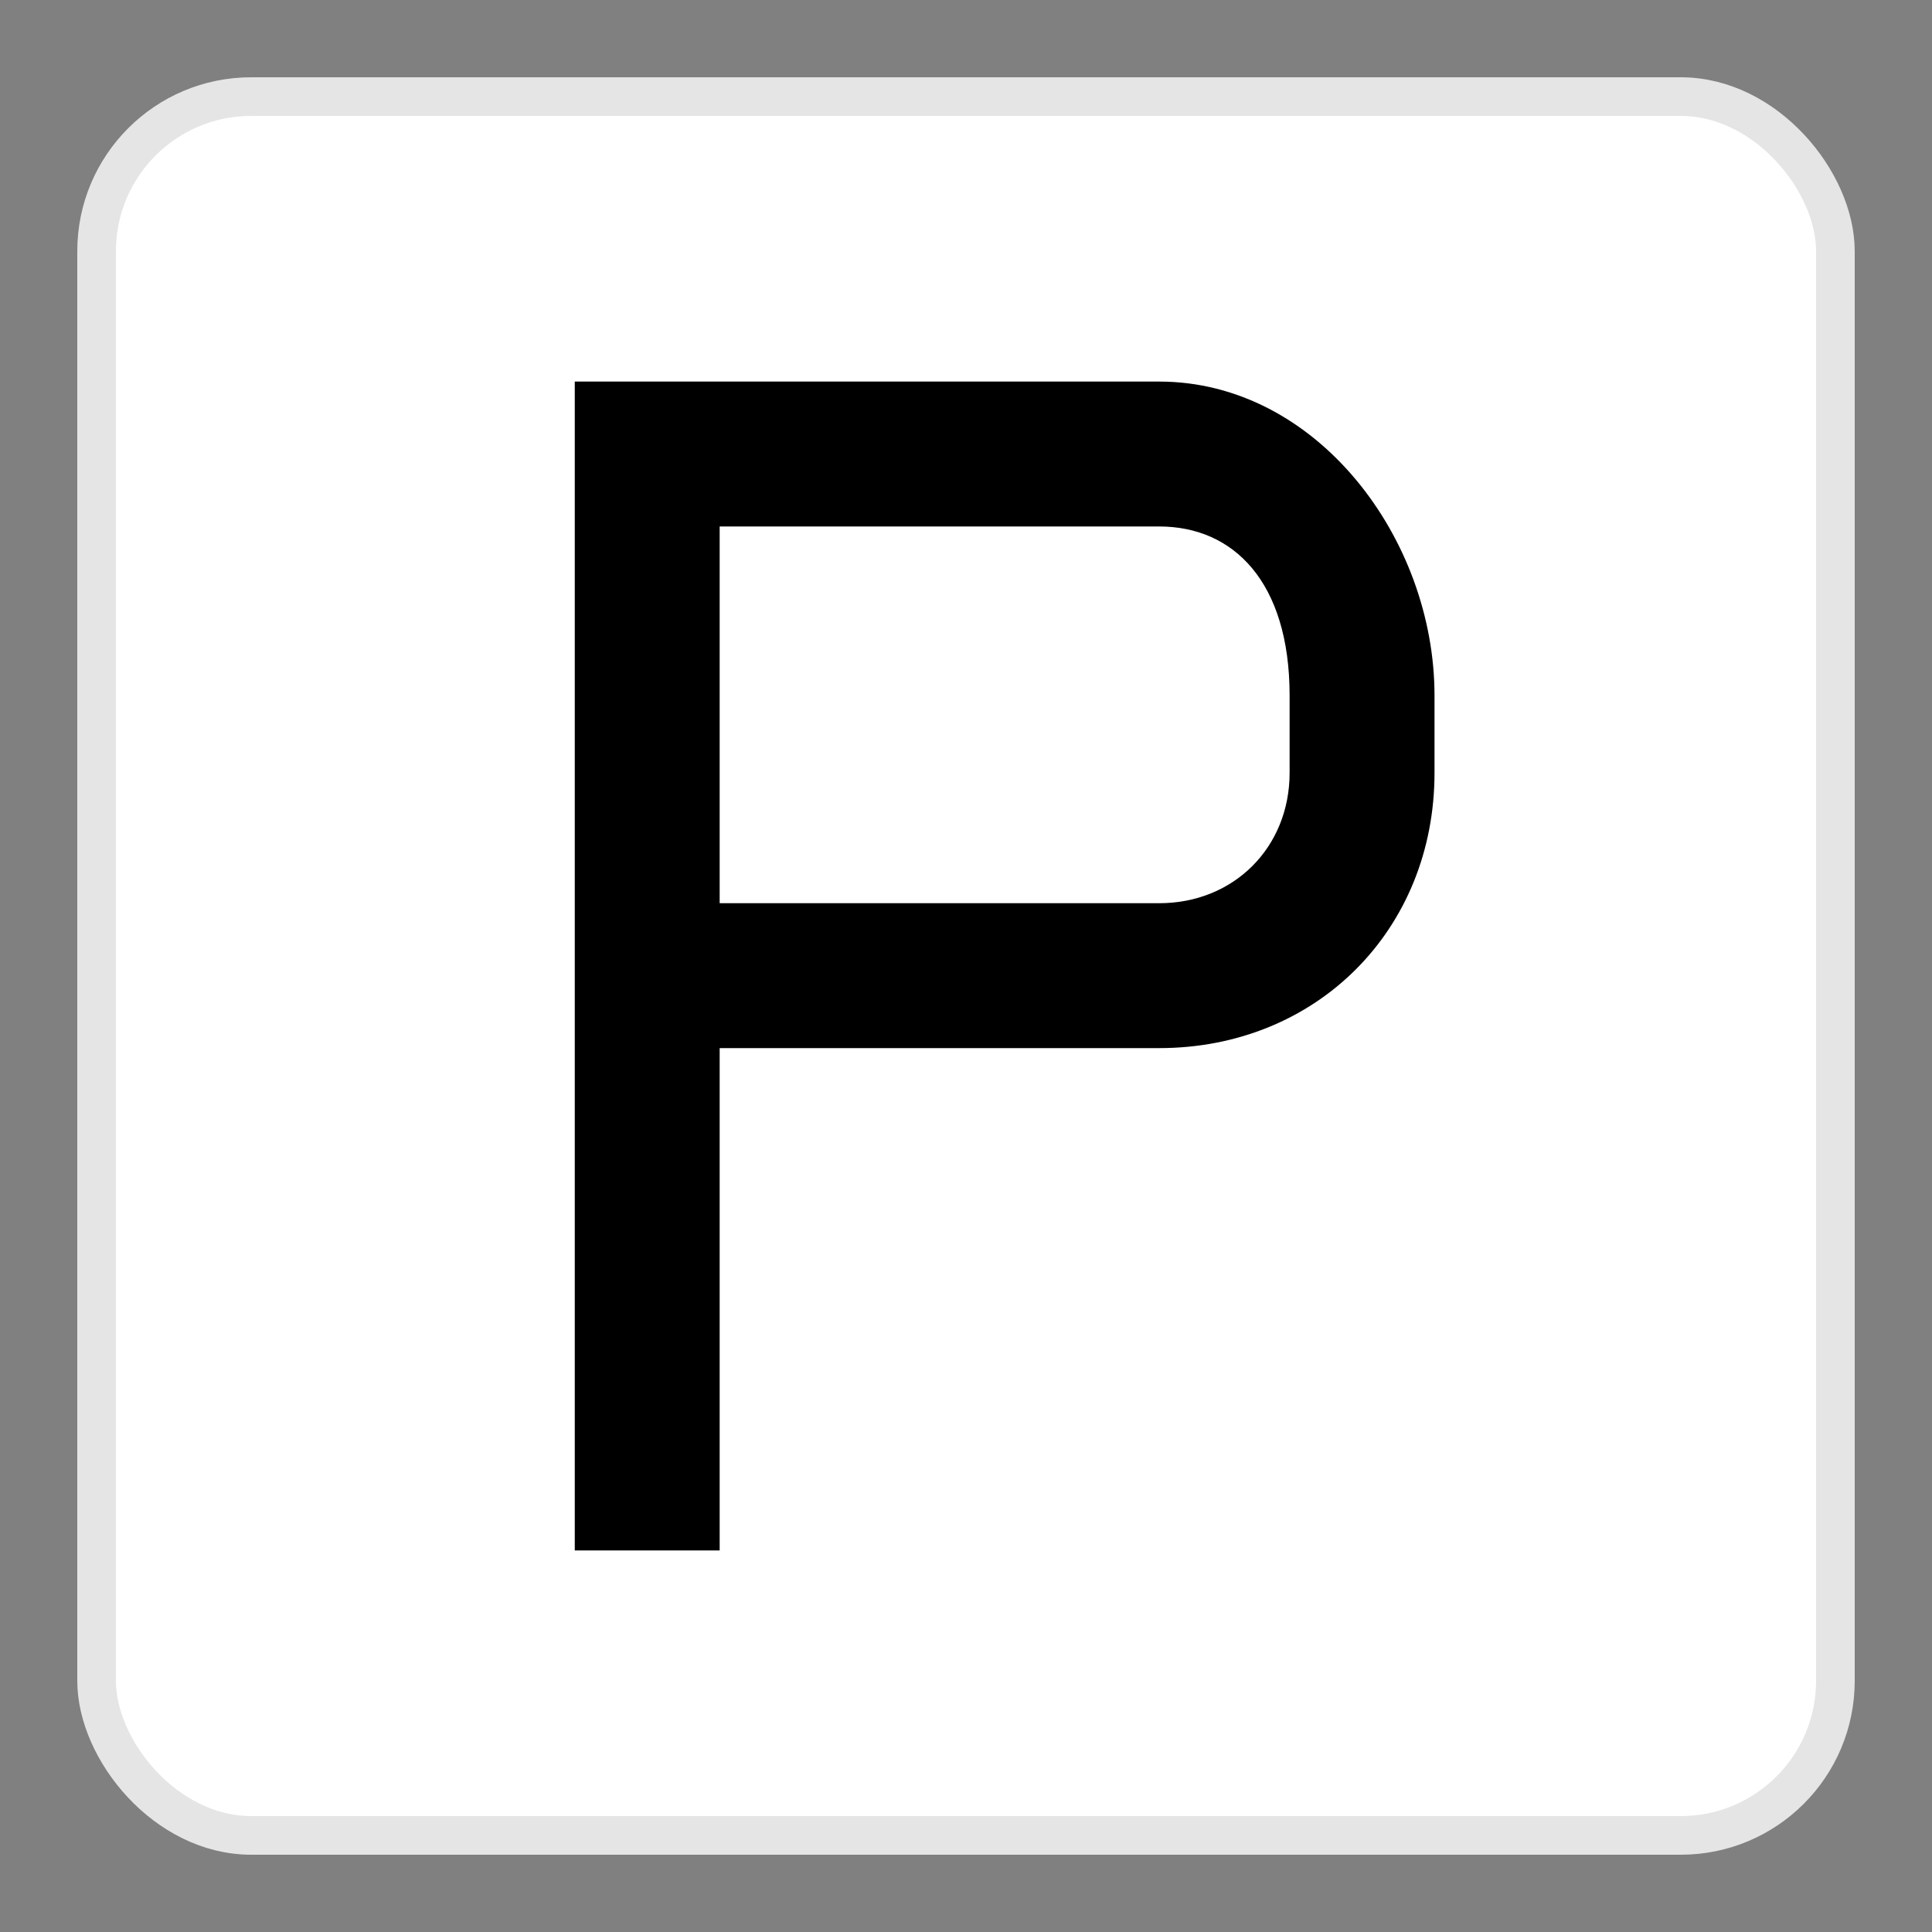
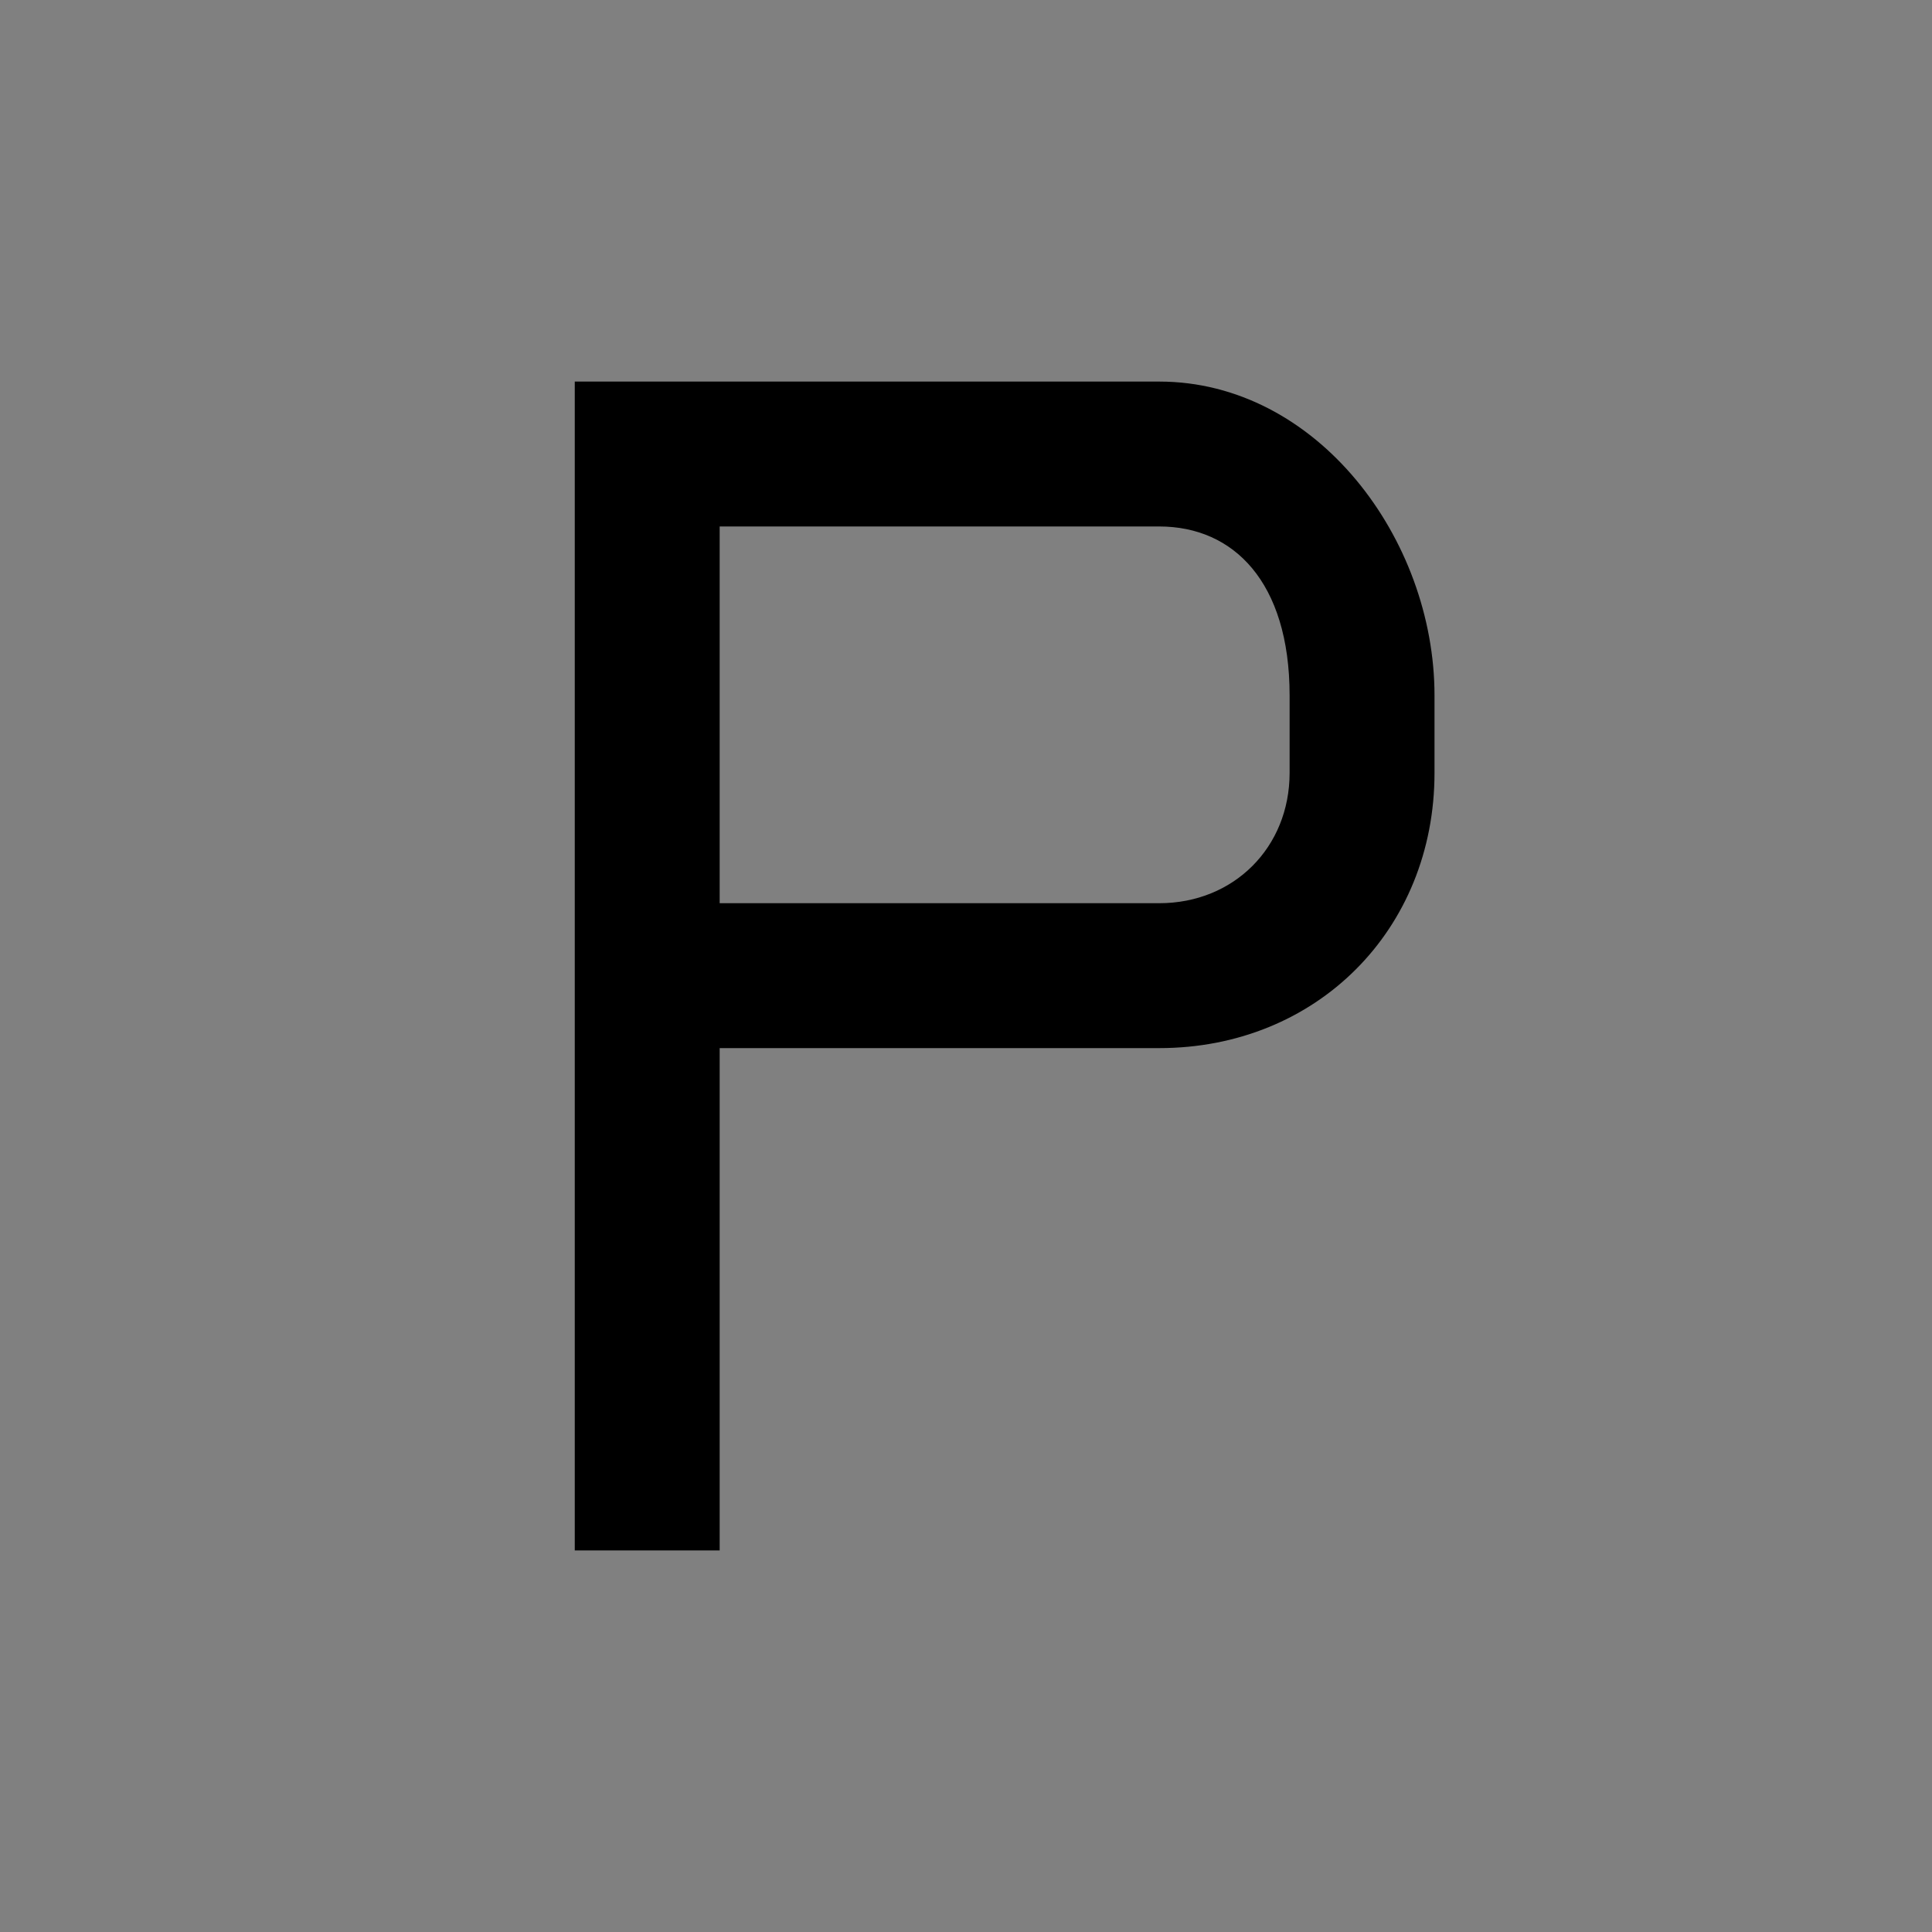
<svg xmlns="http://www.w3.org/2000/svg" viewBox="0 0 100 100" width="100" height="100">
  <rect x="0" y="0" width="100" height="100" fill="#808080" stroke="none" />
-   <rect x="5" y="5" width="90" height="90" fill="white" stroke="#e5e5e5" stroke-width="2" rx="8" />
  <path d="M30 20 L30 80 L37 80 L37 54 L60 54 C68 54 74 48 74 40 L74 36 C74 28 68 20 60 20 Z M37 27 L60 27 C64 27 67 30 67 36 L67 40 C67 44 64 47 60 47 L37 47 Z" fill="black" stroke="black" stroke-width="0.5" />
</svg>